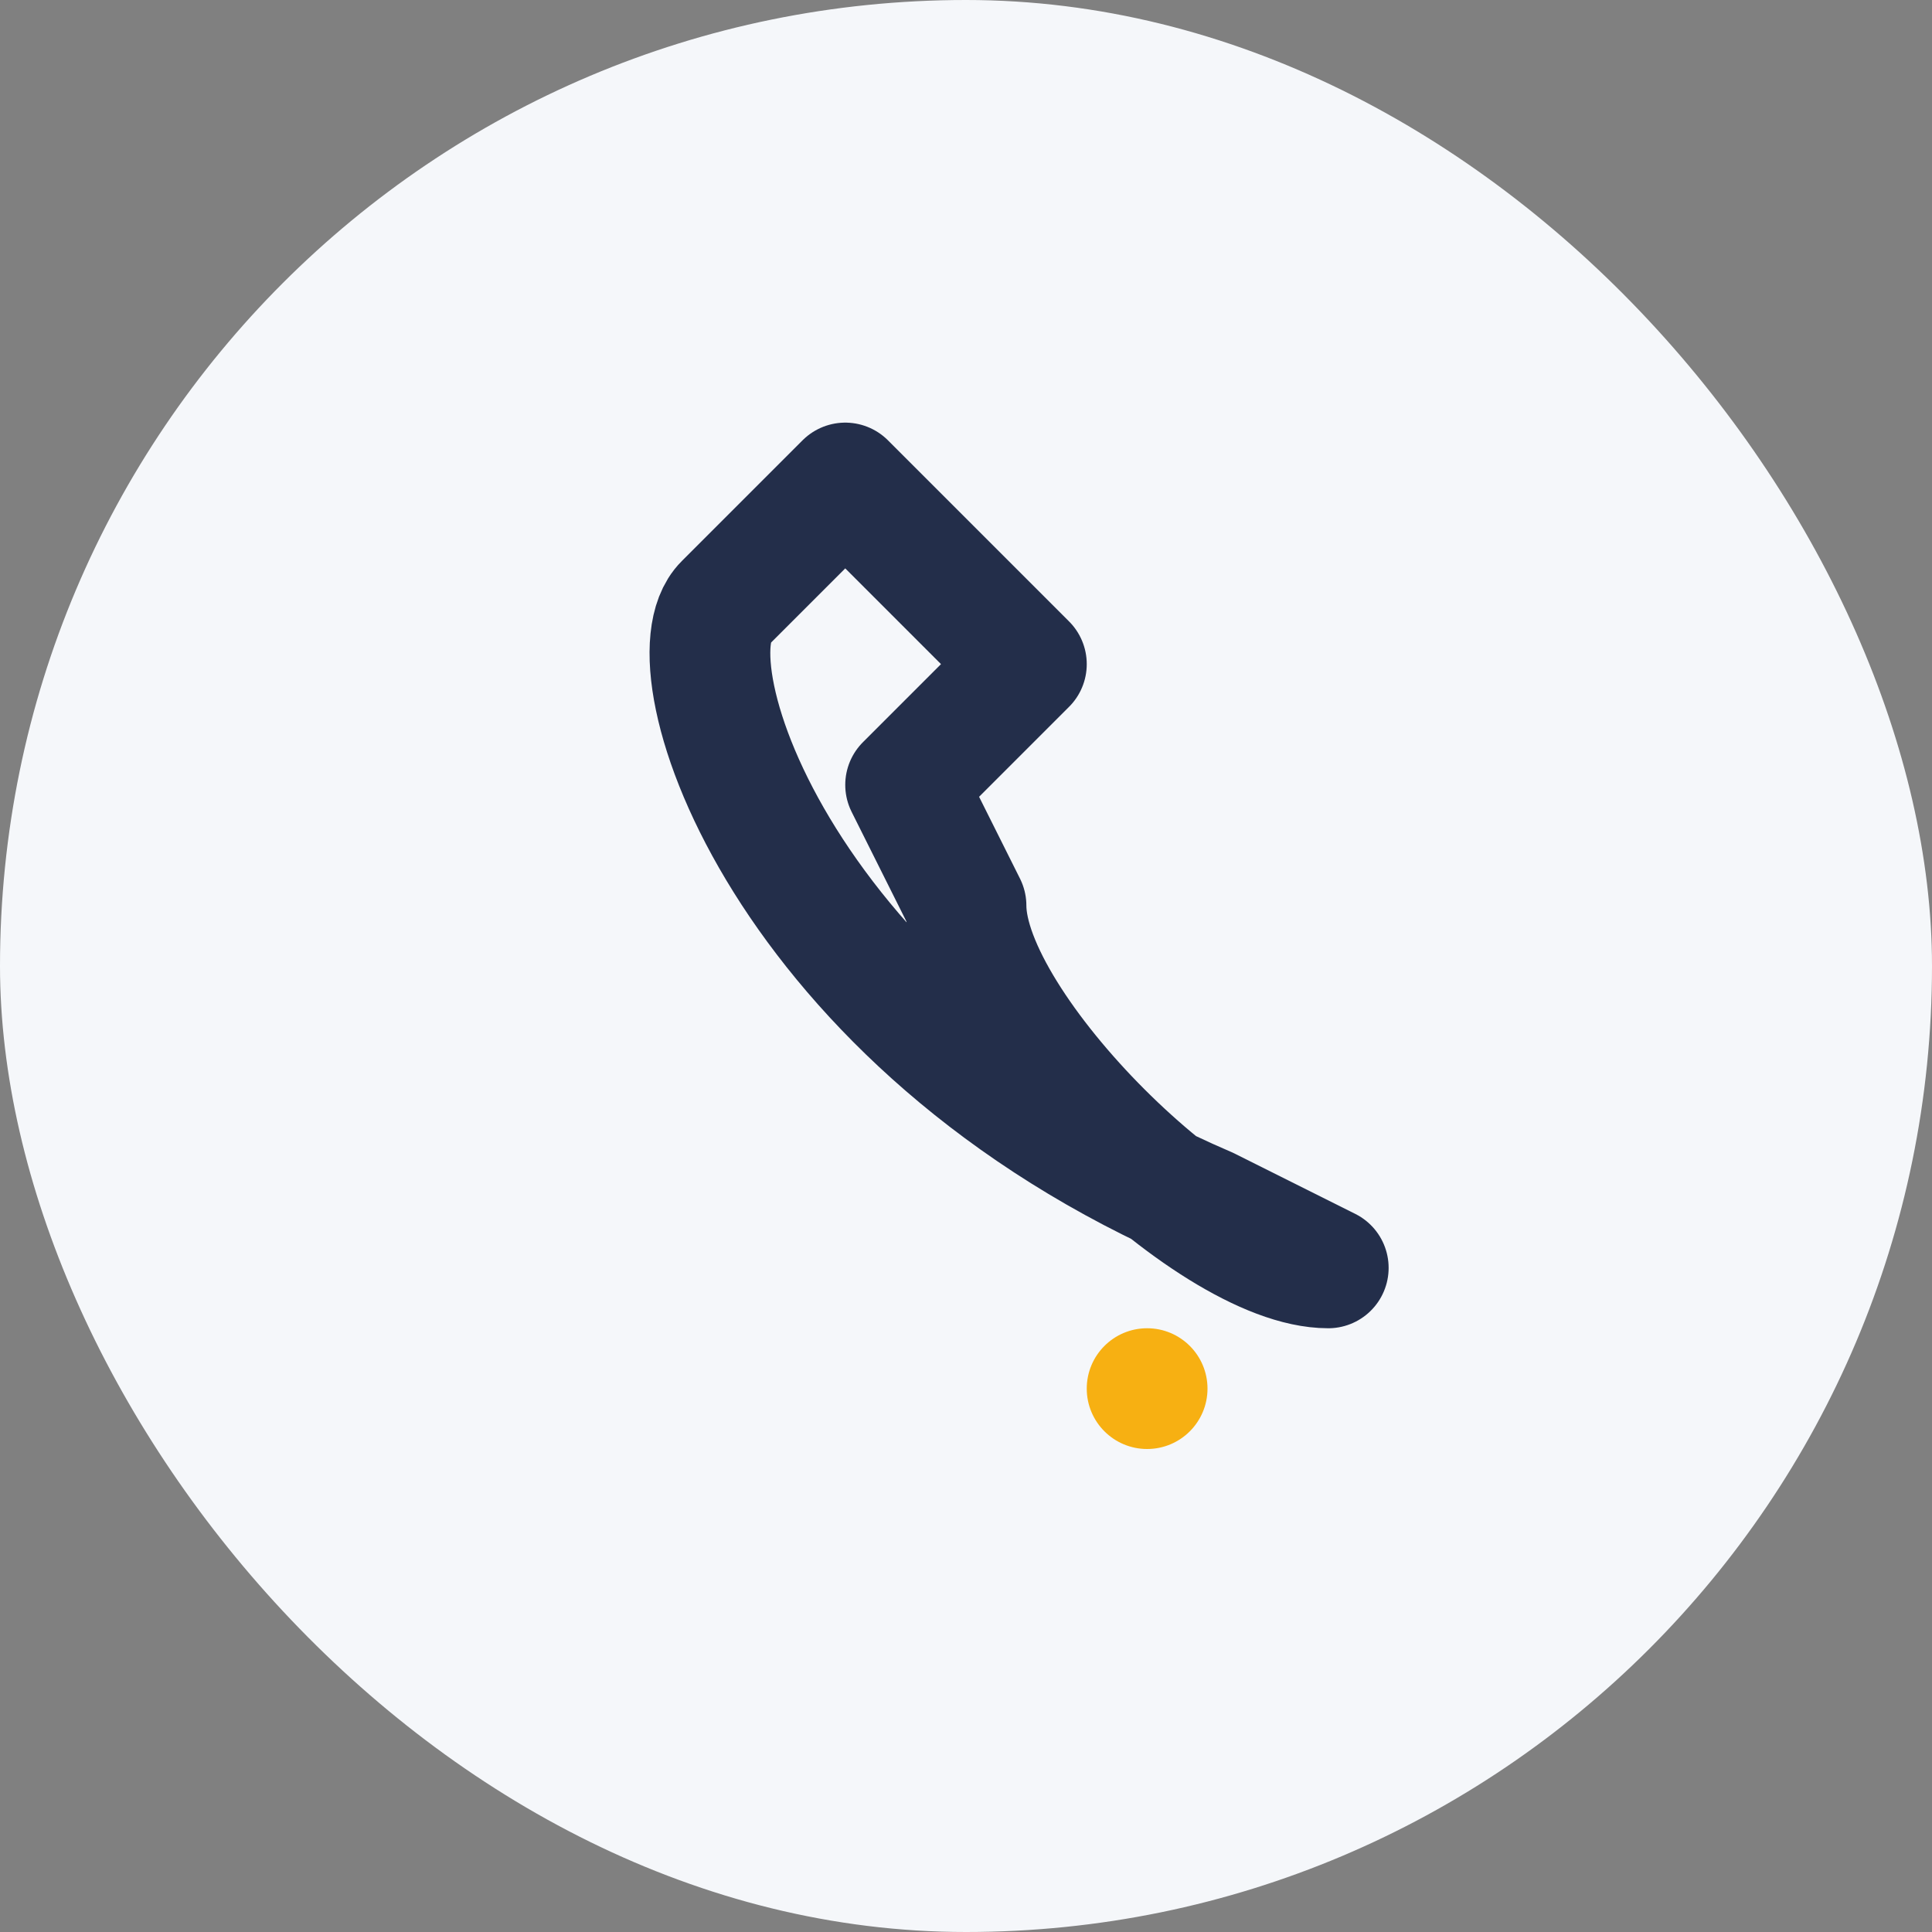
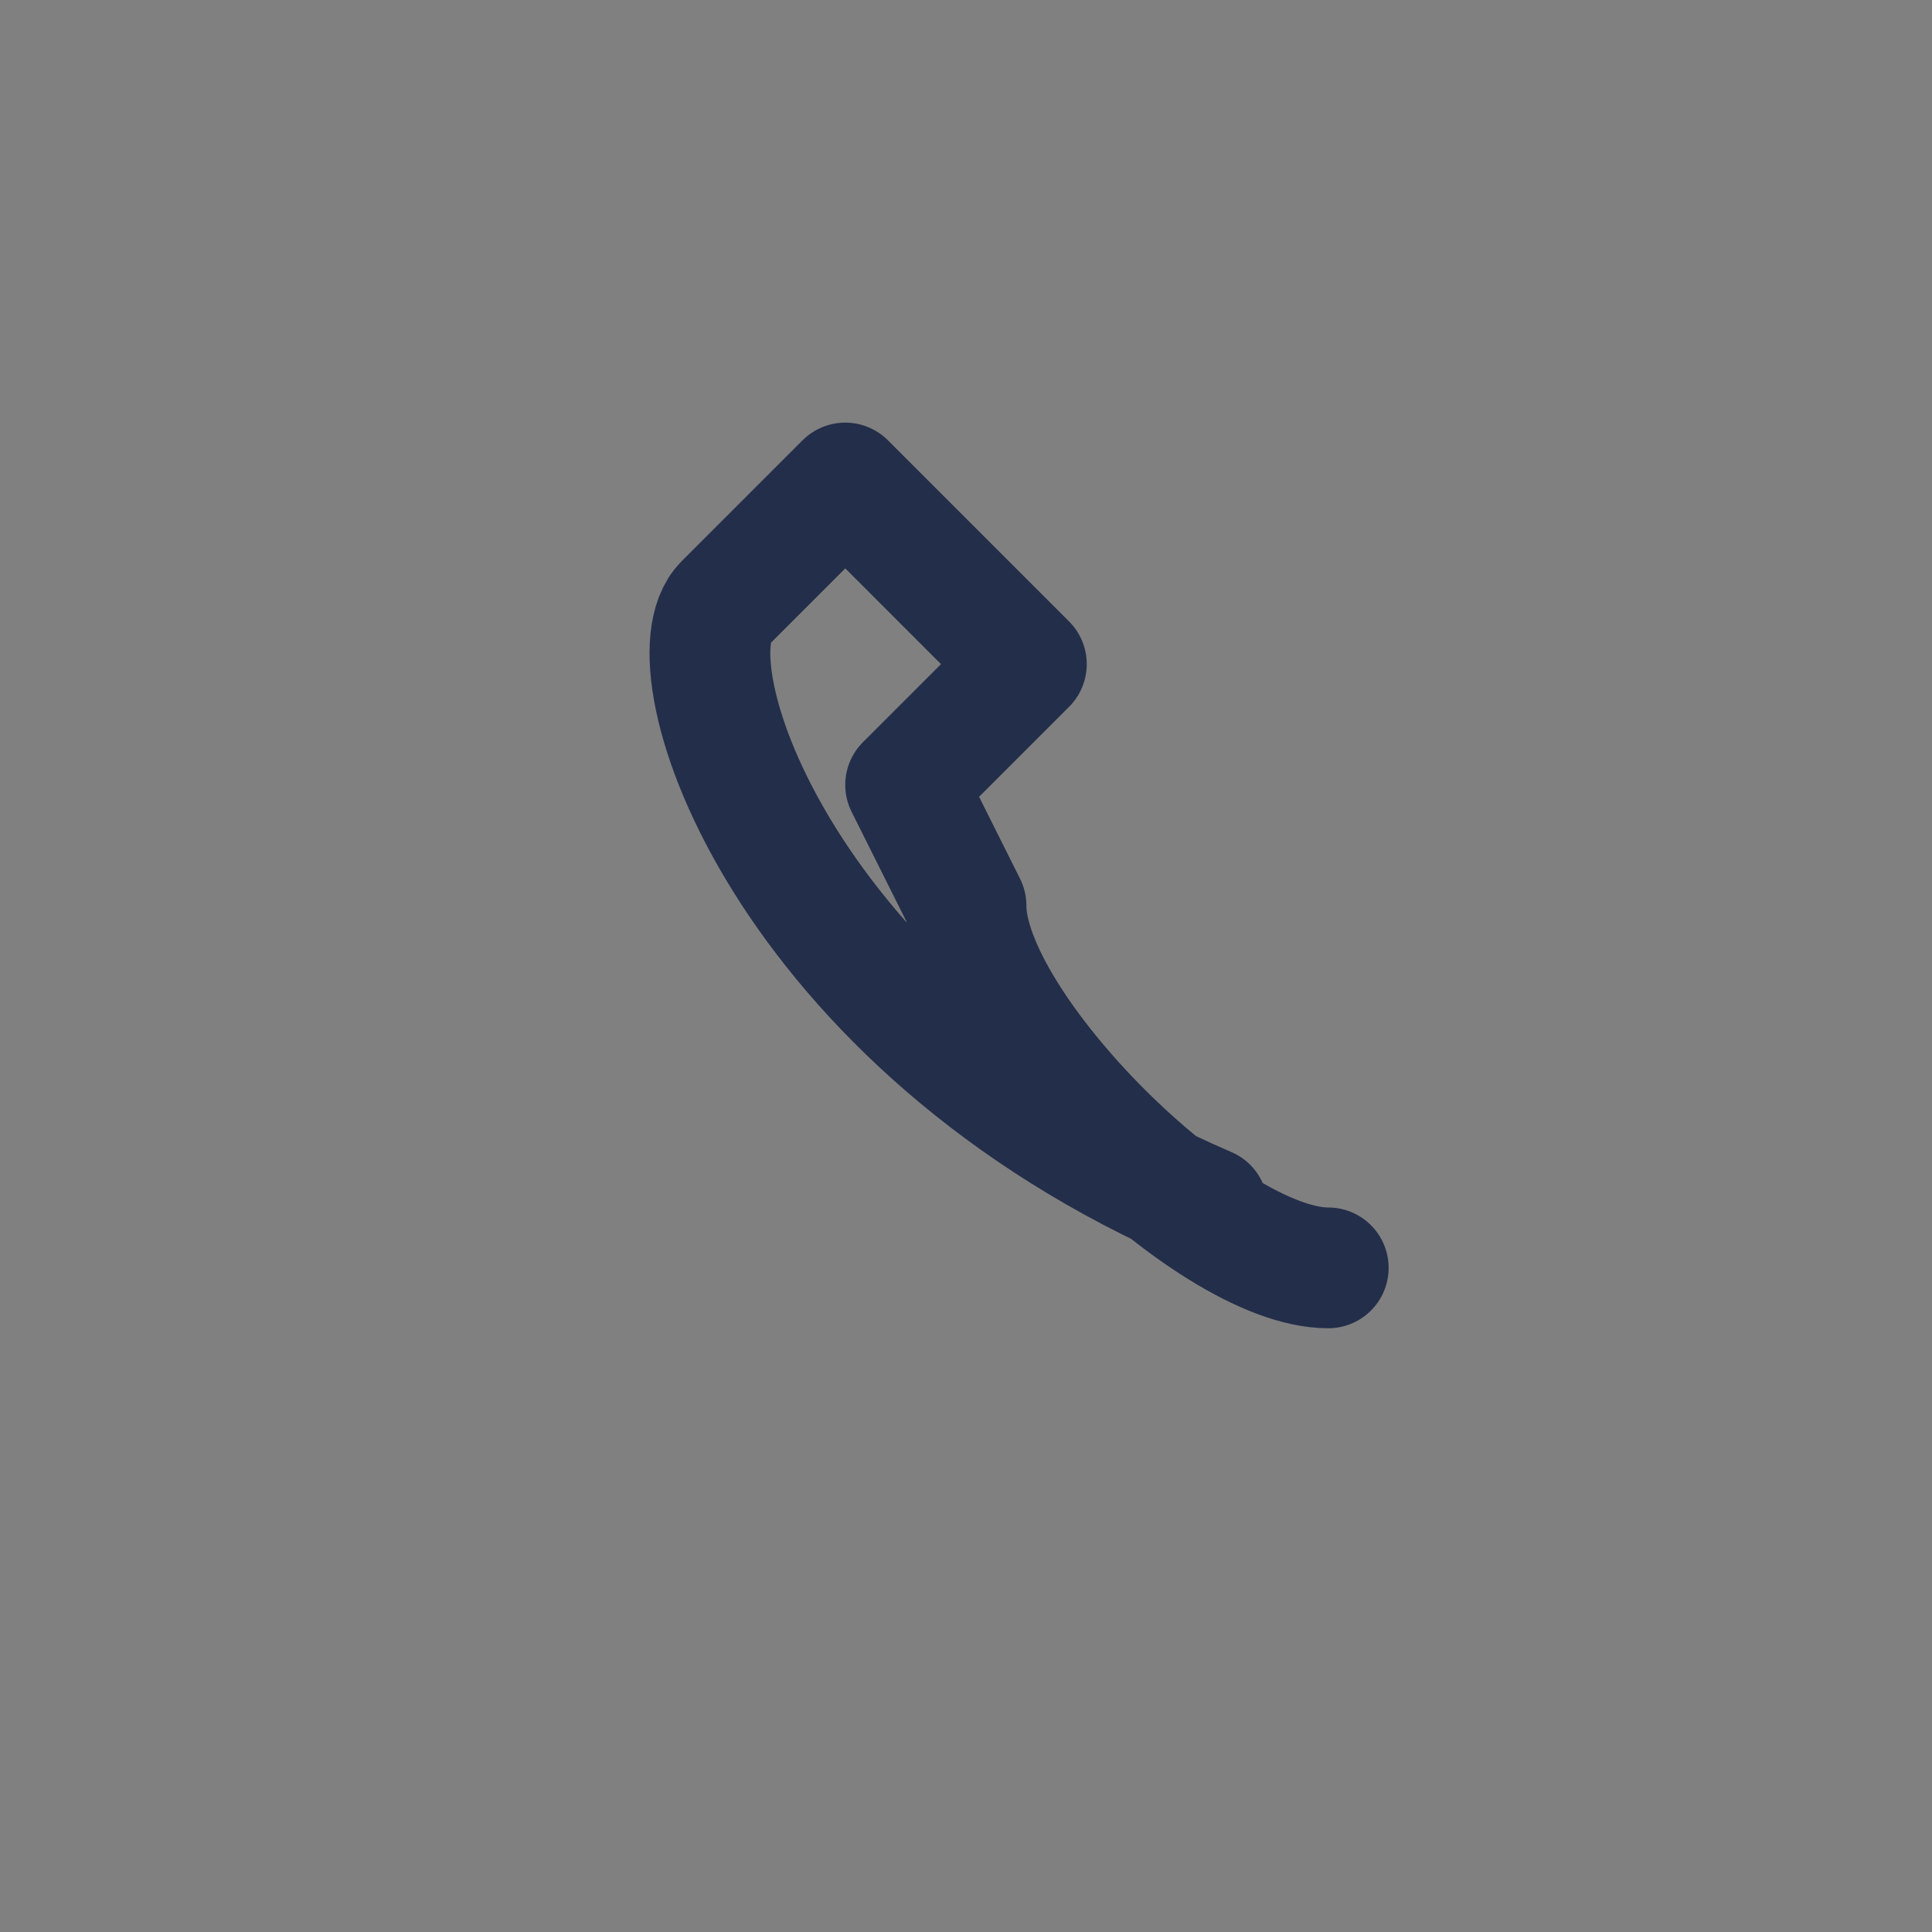
<svg xmlns="http://www.w3.org/2000/svg" width="32" height="32" viewBox="0 0 32 32">
  <rect x="0" y="0" width="32" height="32" fill="#808080" stroke="none" />
-   <rect width="32" height="32" rx="16" fill="#F5F7FA" />
-   <path d="M22 21c-2 0-6-4-6-6l-1-2 2-2-3-3-2 2c-1 1 1 7 8 10z" fill="none" stroke="#232E4A" stroke-width="2" stroke-linecap="round" stroke-linejoin="round" />
-   <circle cx="19" cy="23" r="1" fill="#F7B012" />
+   <path d="M22 21c-2 0-6-4-6-6l-1-2 2-2-3-3-2 2c-1 1 1 7 8 10" fill="none" stroke="#232E4A" stroke-width="2" stroke-linecap="round" stroke-linejoin="round" />
</svg>